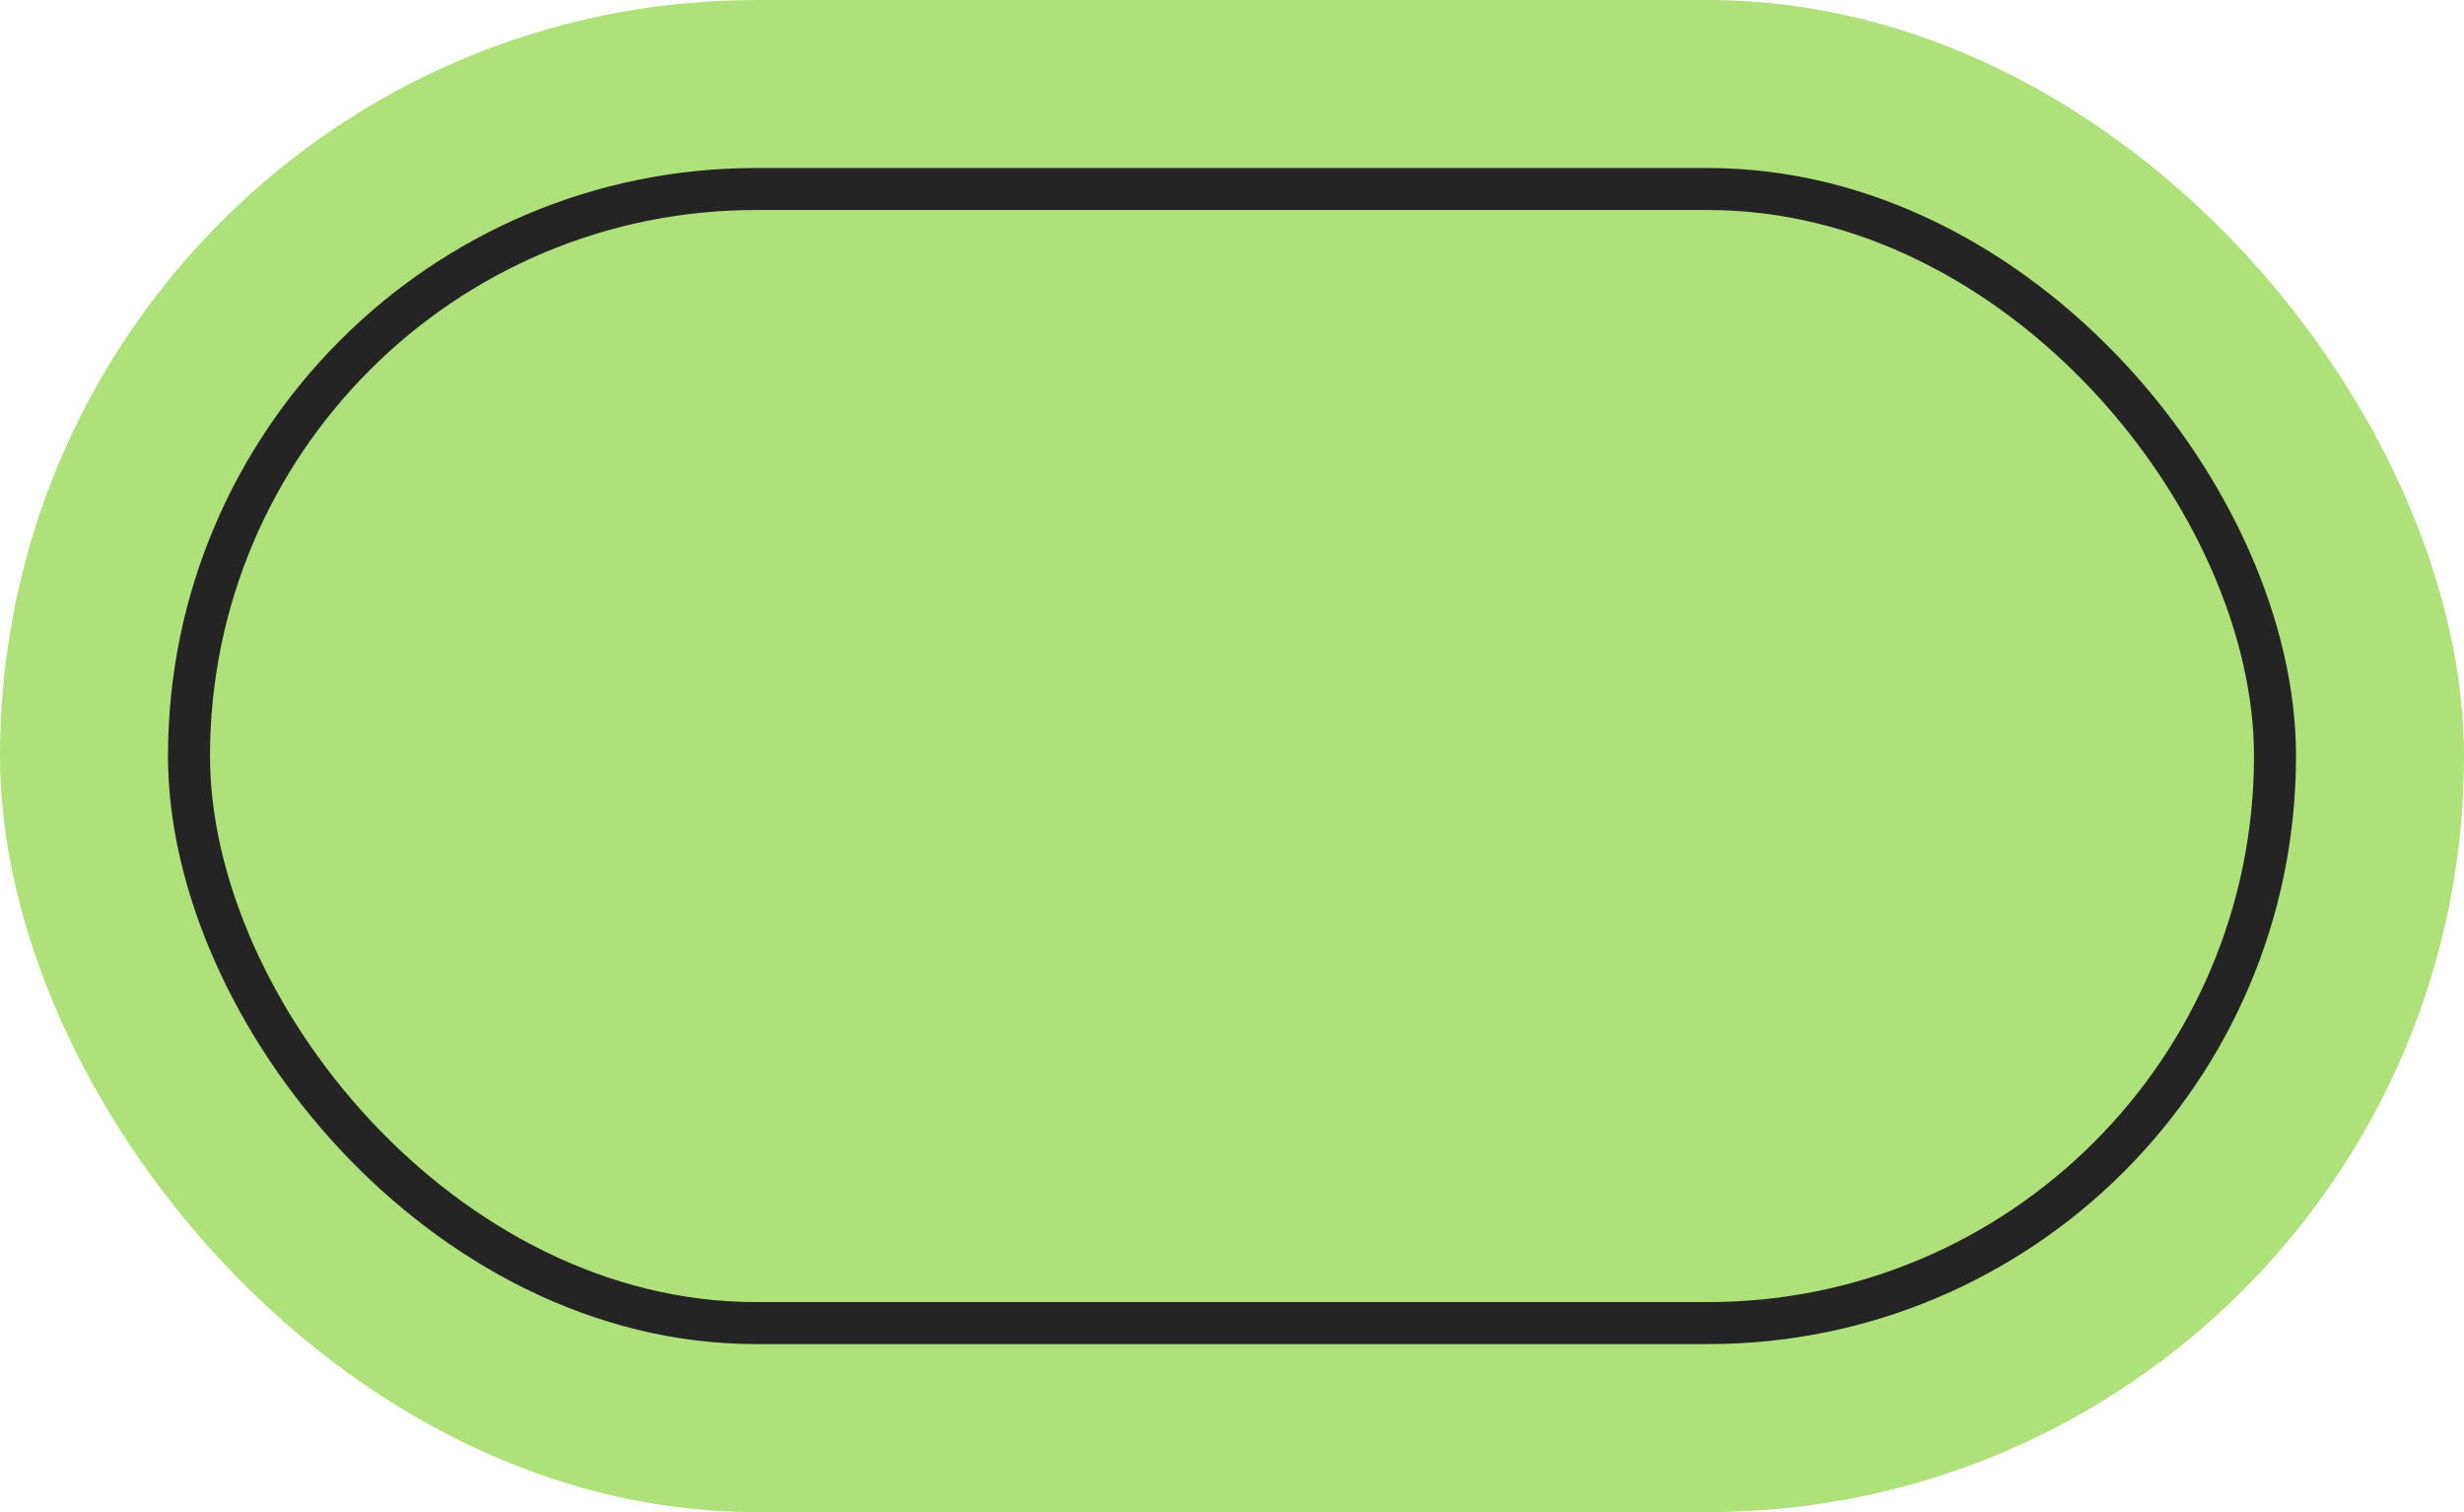
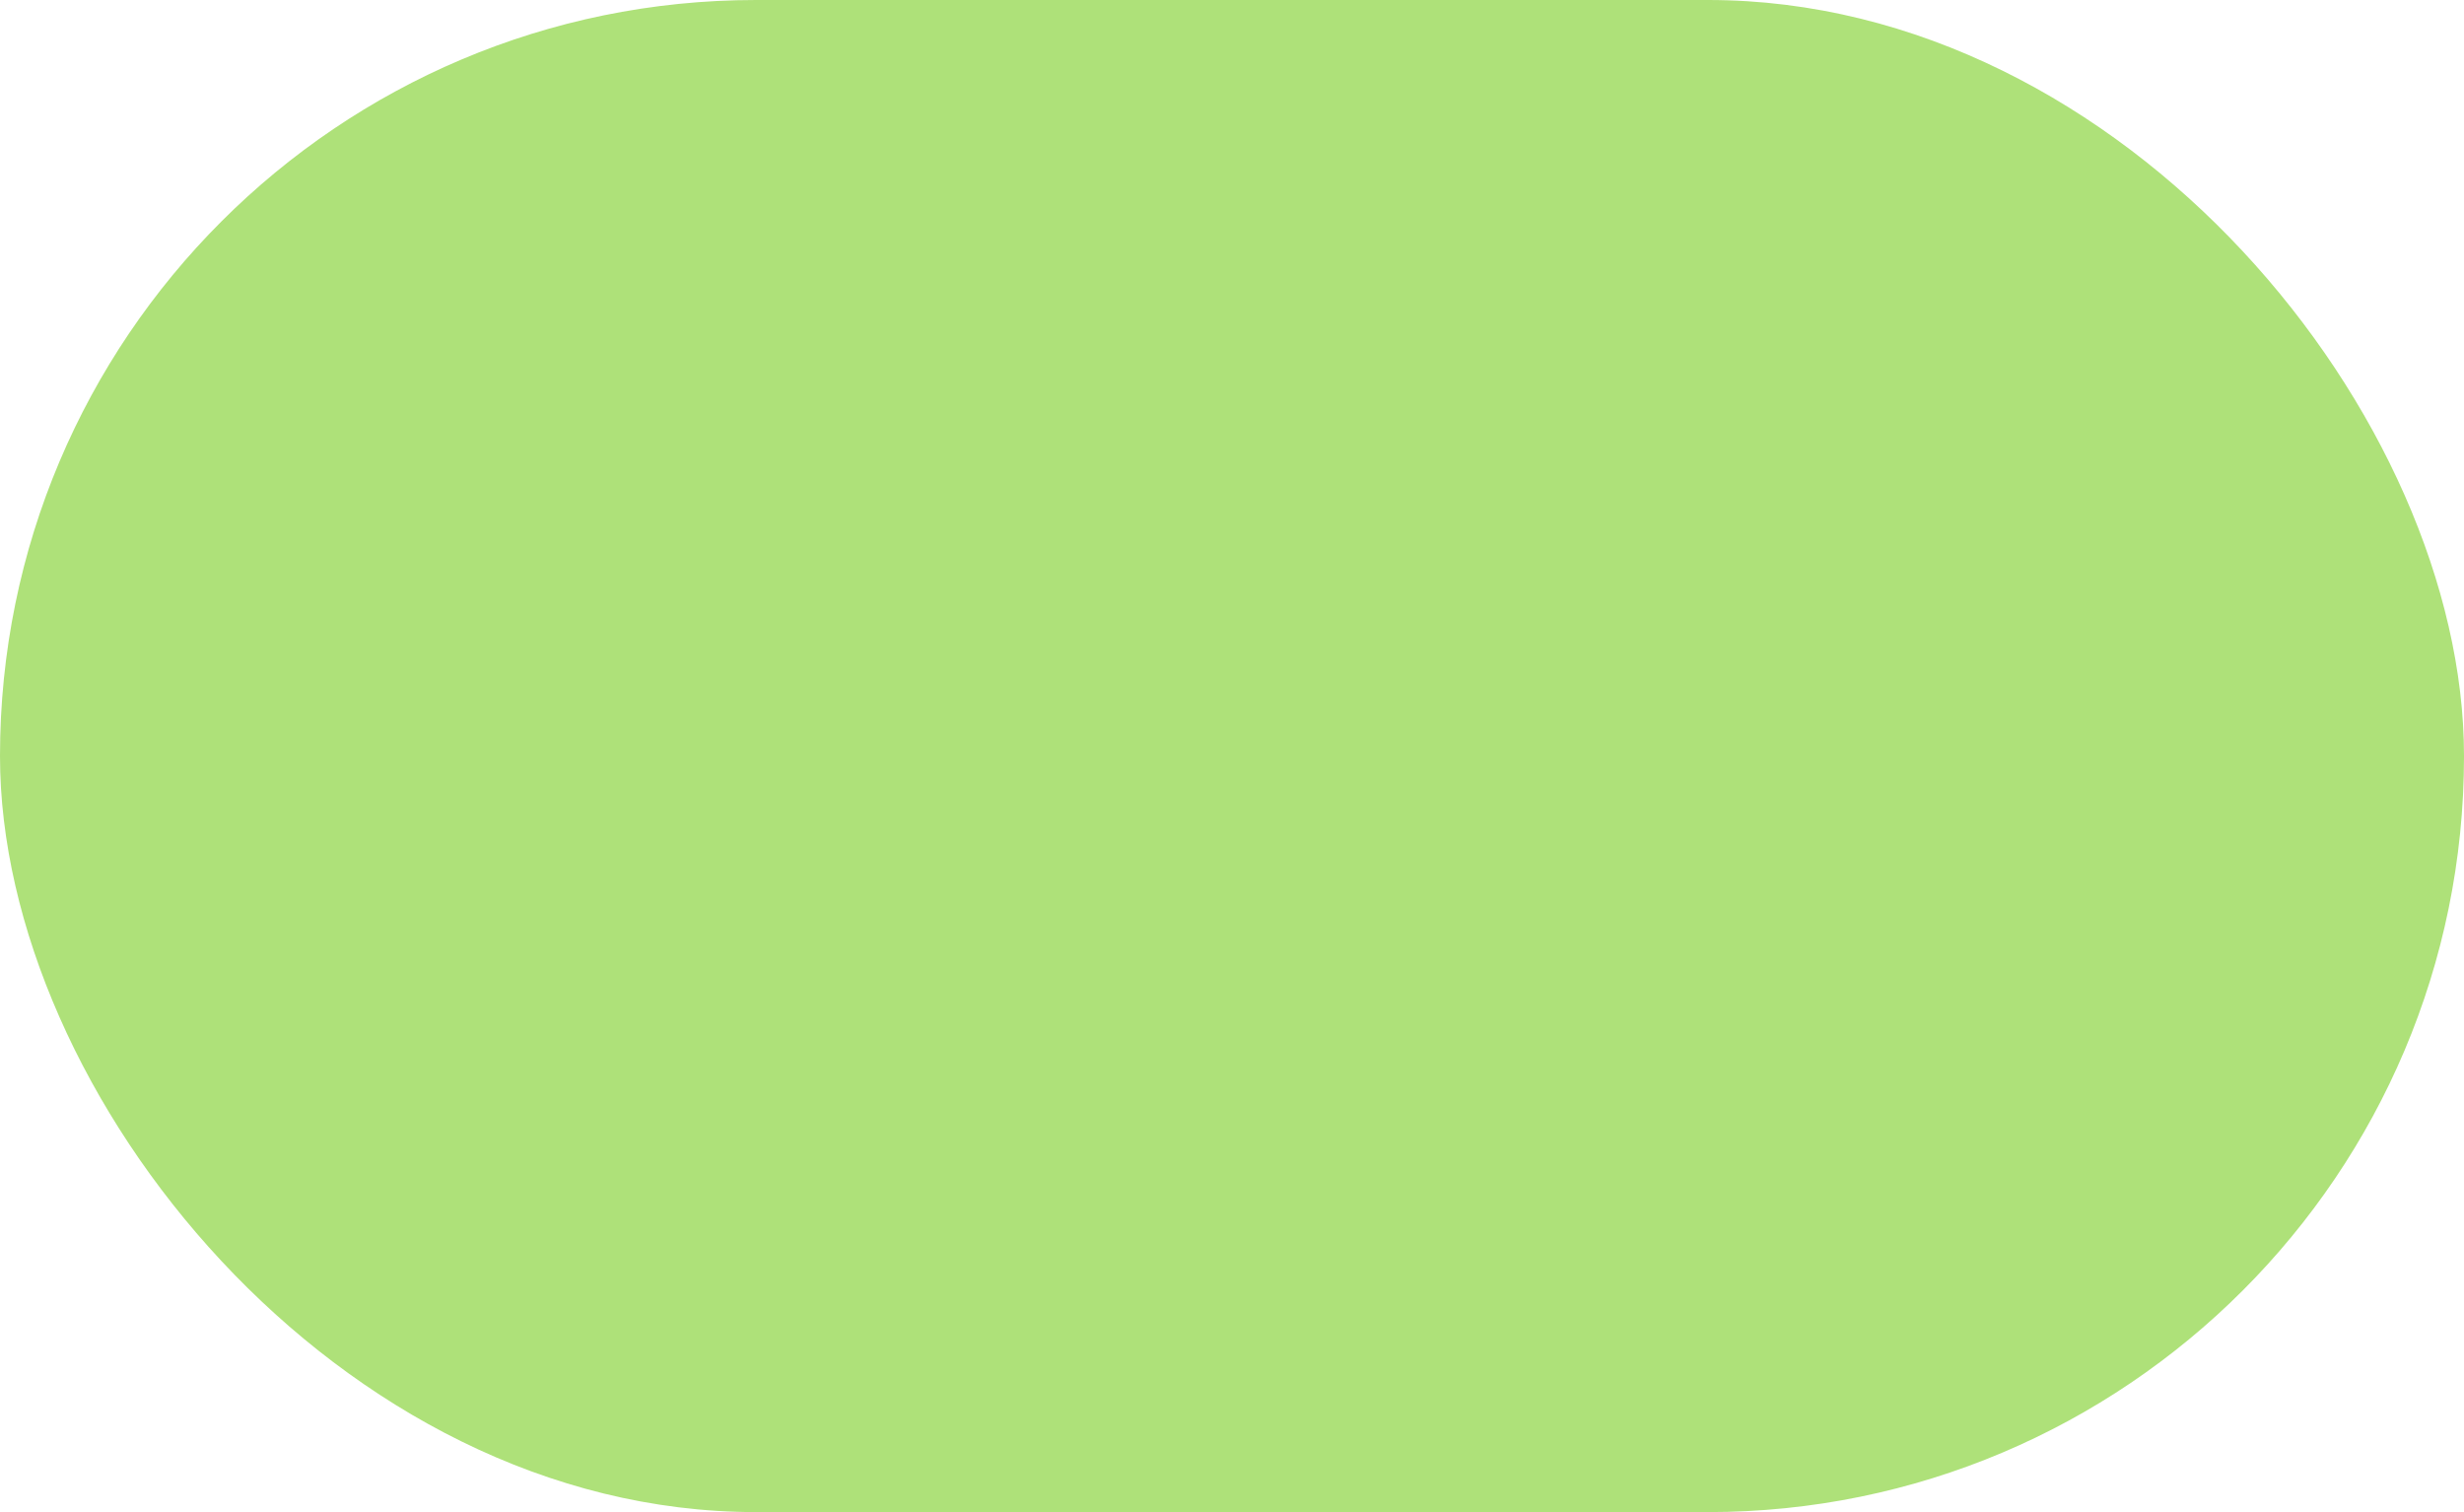
<svg xmlns="http://www.w3.org/2000/svg" width="88" height="54" viewBox="0 0 88 54" fill="none">
  <rect width="88" height="54" rx="27" fill="#AEE179" />
-   <rect x="6.75" y="6.75" width="74.5" height="40.5" rx="20.25" stroke="#242424" stroke-width="1.5" />
</svg>